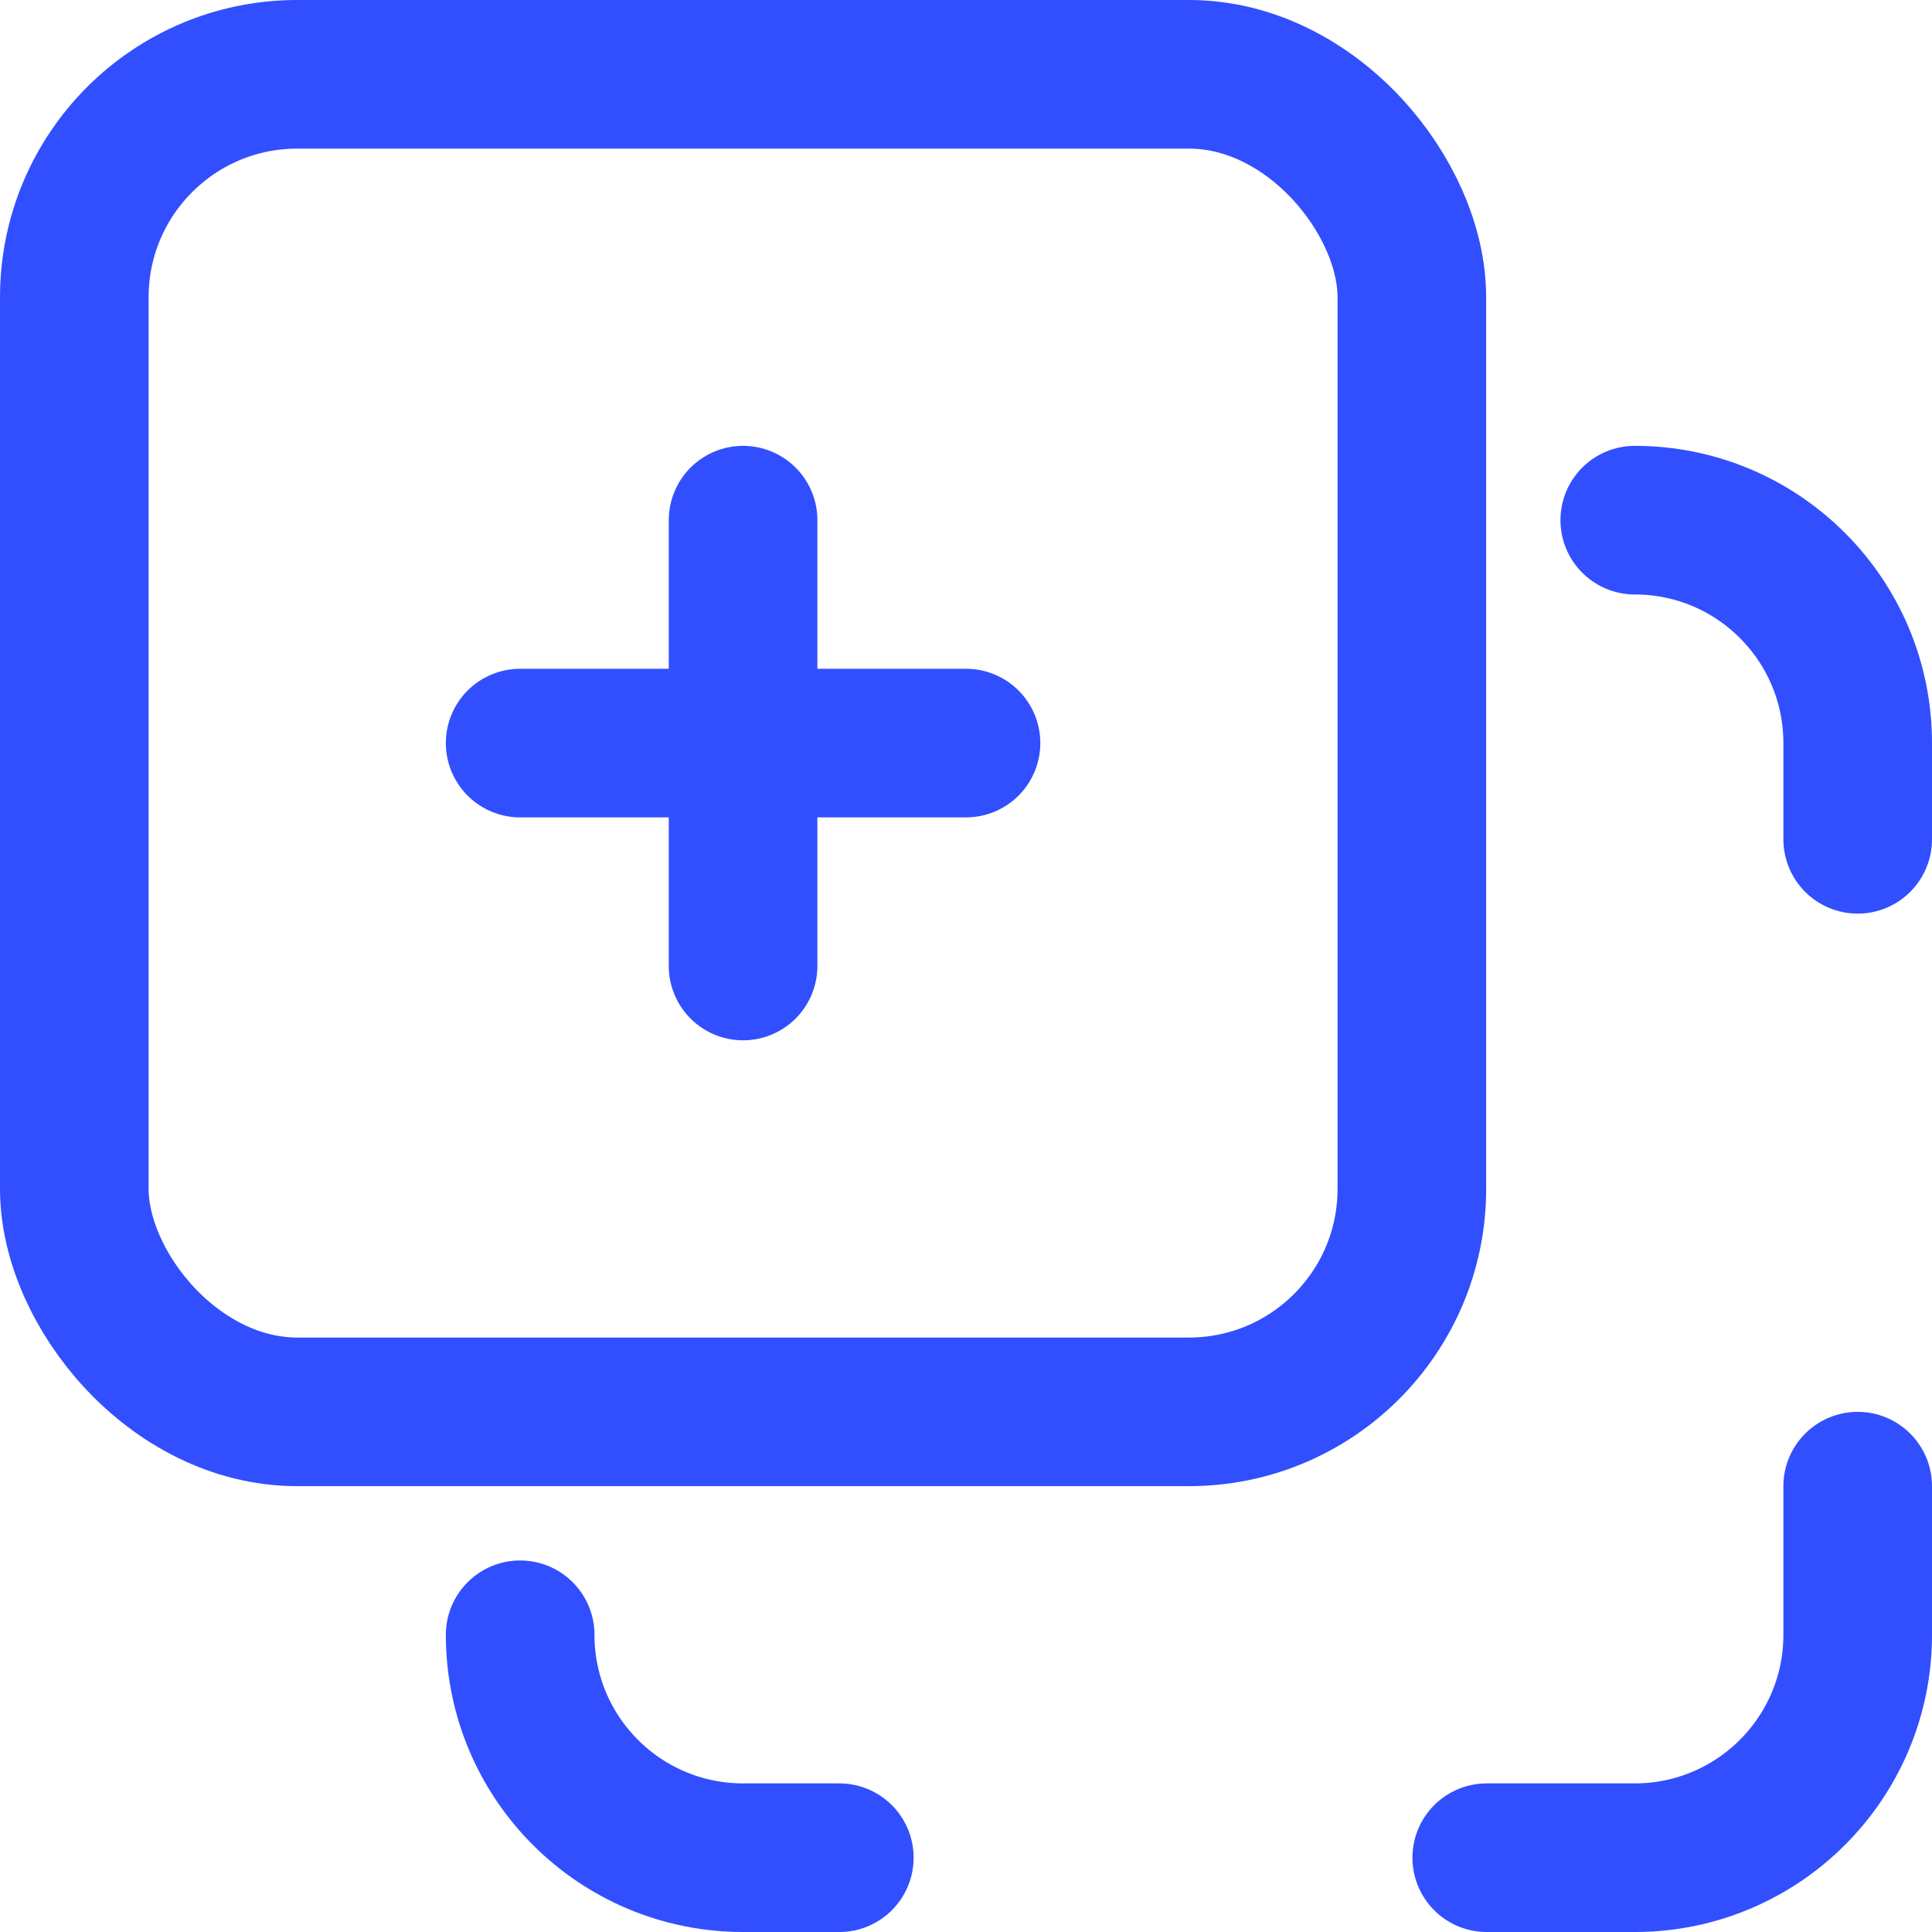
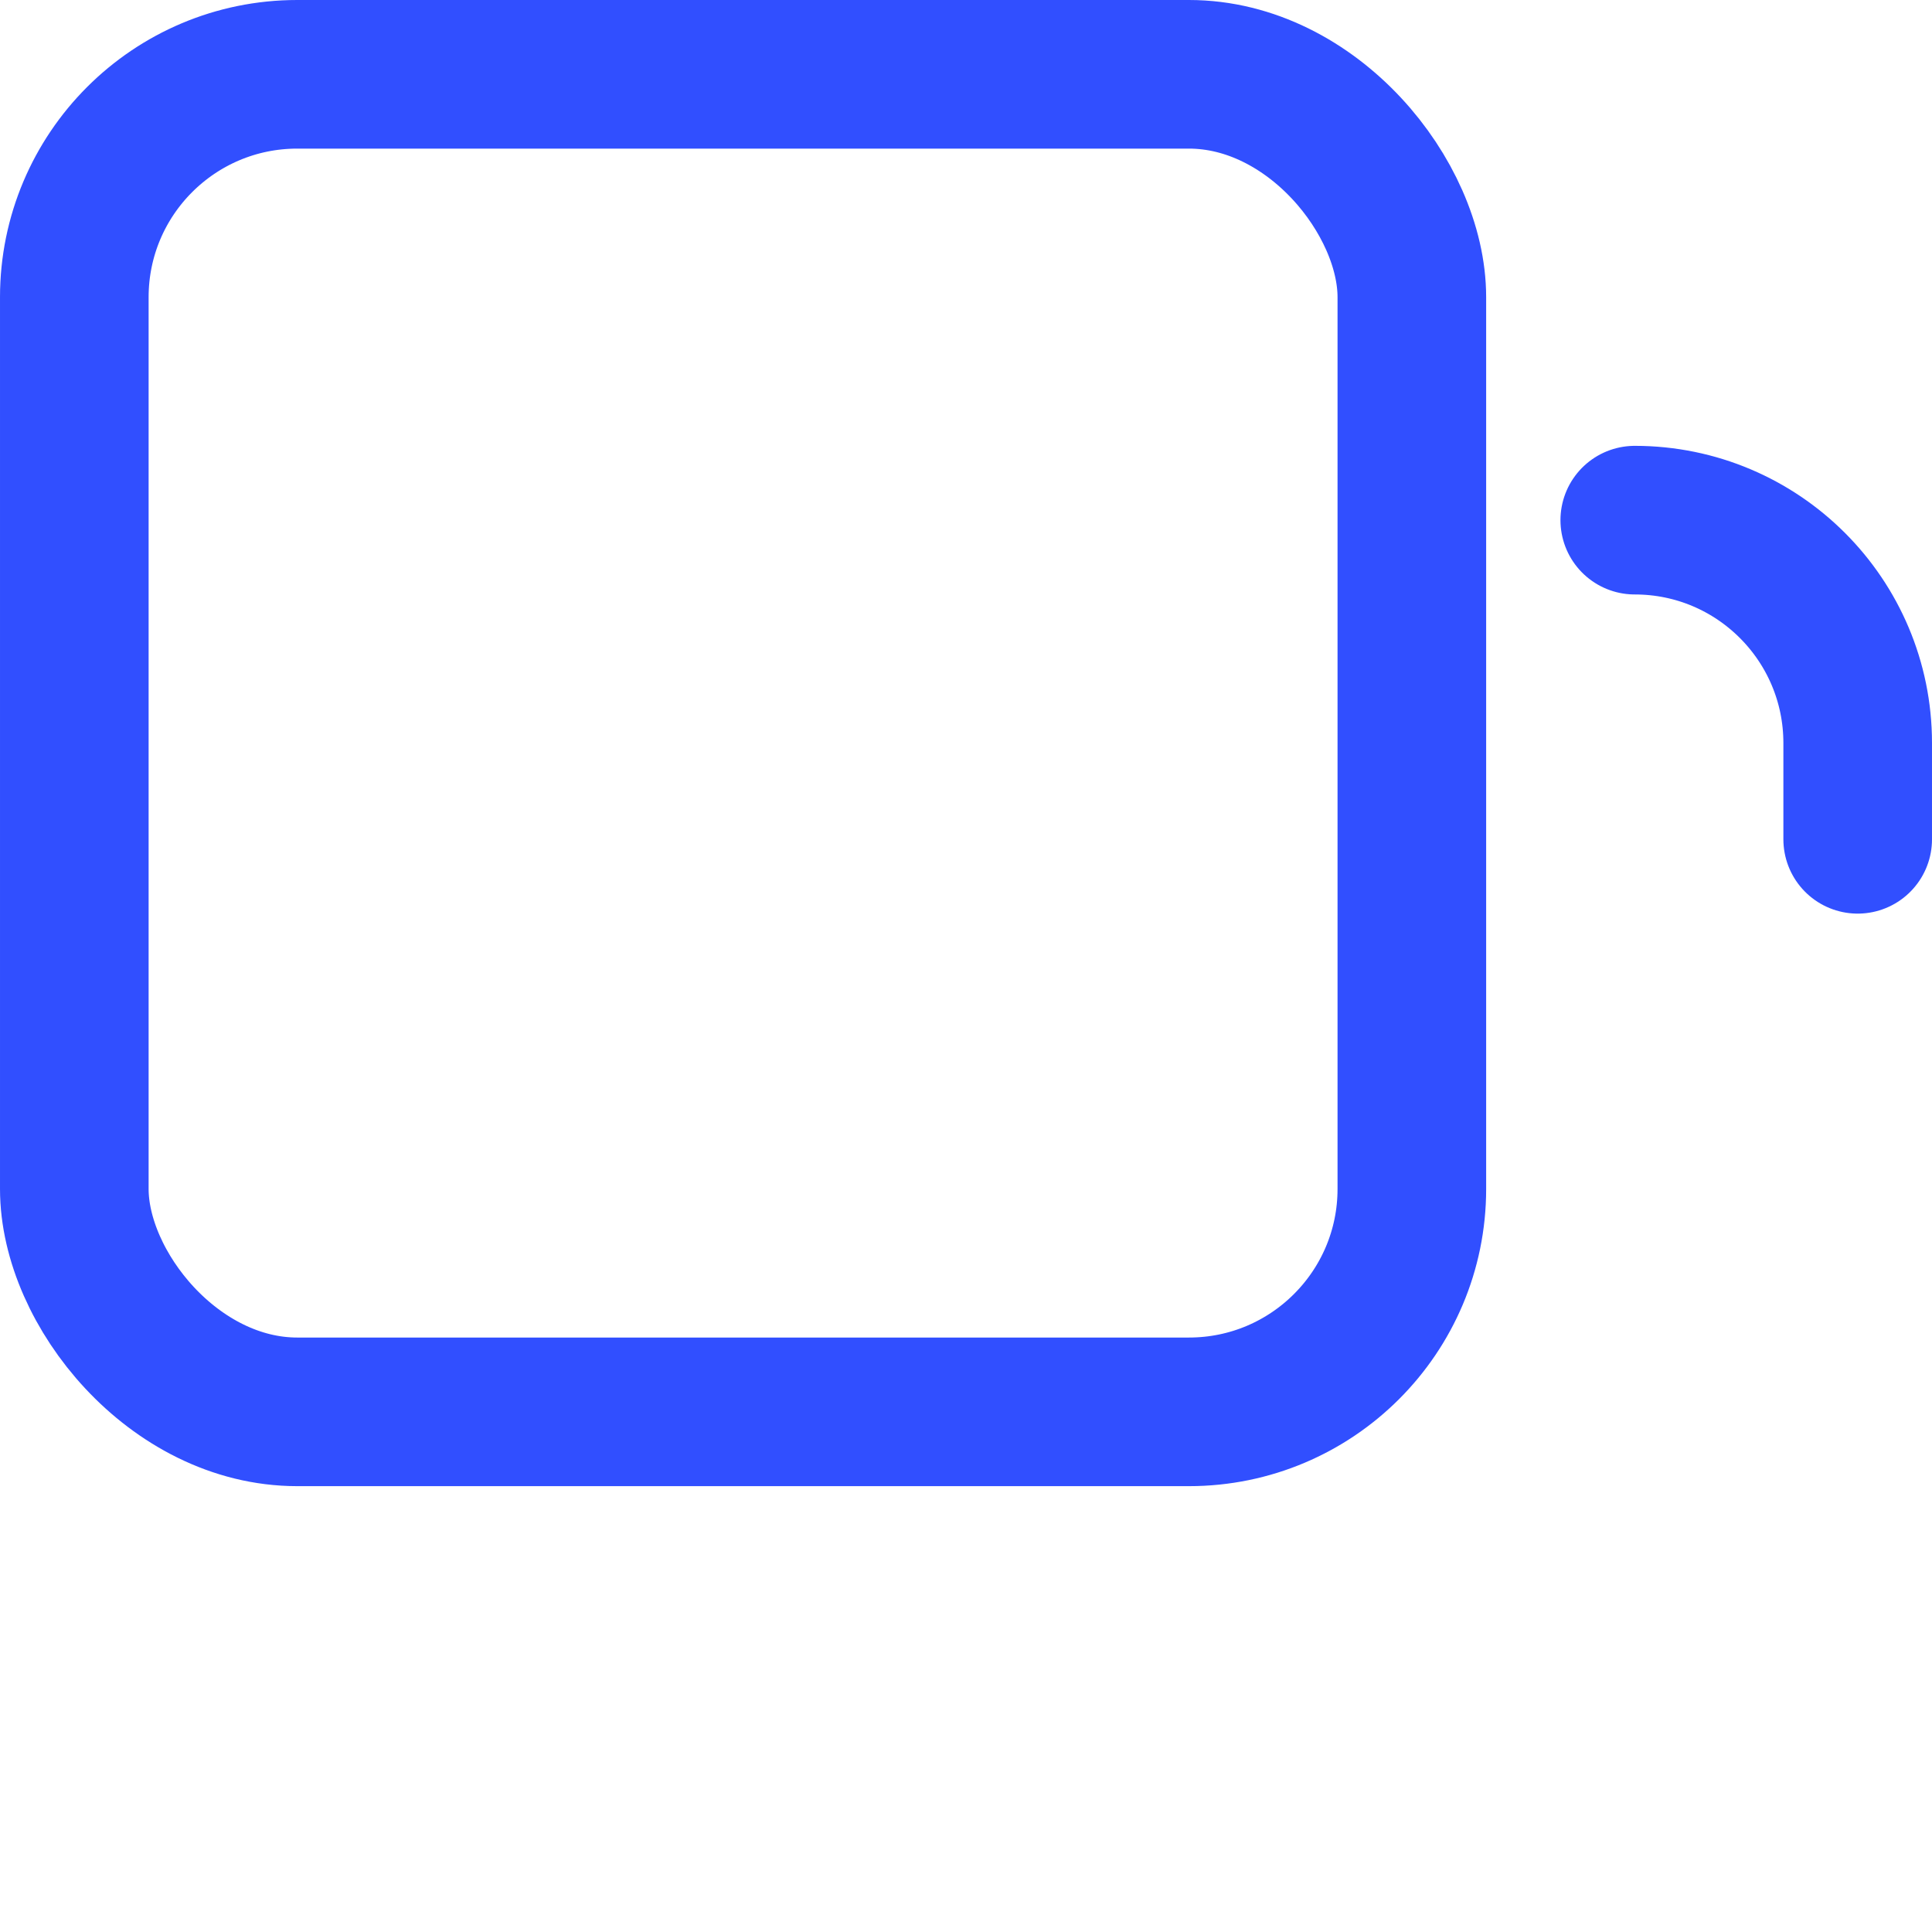
<svg xmlns="http://www.w3.org/2000/svg" id="uuid-5f14daa0-b020-4f07-aea0-276d951501ae" data-name="Layer 2" width="26" height="26" viewBox="0 0 26 26">
  <defs>
    <style> .uuid-db489123-ae5e-4d03-af82-520902fabf98, .uuid-44730ef0-34ae-4df2-b4cf-463b4c304a54 { fill: none; stroke: #314fff; stroke-linecap: round; stroke-linejoin: round; stroke-width: 2px; } .uuid-76bf9cfb-8a98-430a-9166-ac78fe359e1f { fill: #222; opacity: 0; stroke-width: 0px; } .uuid-44730ef0-34ae-4df2-b4cf-463b4c304a54 { stroke-dasharray: 0 0 8.705 8.705; } </style>
  </defs>
  <g id="uuid-75fd2b8a-2d19-47c3-892c-9c96a2f71615" data-name="Layer 1">
-     <rect class="uuid-76bf9cfb-8a98-430a-9166-ac78fe359e1f" width="26" height="26" />
    <rect class="uuid-db489123-ae5e-4d03-af82-520902fabf98" x="1" y="1" width="18" height="18" rx="3" ry="3" />
    <g>
      <path class="uuid-db489123-ae5e-4d03-af82-520902fabf98" d="M22,7c1.657,0,3,1.343,3,3v1.295" />
-       <path class="uuid-44730ef0-34ae-4df2-b4cf-463b4c304a54" d="M25,20v2c0,1.657-1.343,3-3,3h-6.353" />
-       <path class="uuid-db489123-ae5e-4d03-af82-520902fabf98" d="M11.295,25h-1.295c-1.657,0-3-1.343-3-3" />
    </g>
-     <line class="uuid-db489123-ae5e-4d03-af82-520902fabf98" x1="10" y1="13" x2="10" y2="7" />
-     <line class="uuid-db489123-ae5e-4d03-af82-520902fabf98" x1="7" y1="10" x2="13" y2="10" />
  </g>
</svg>